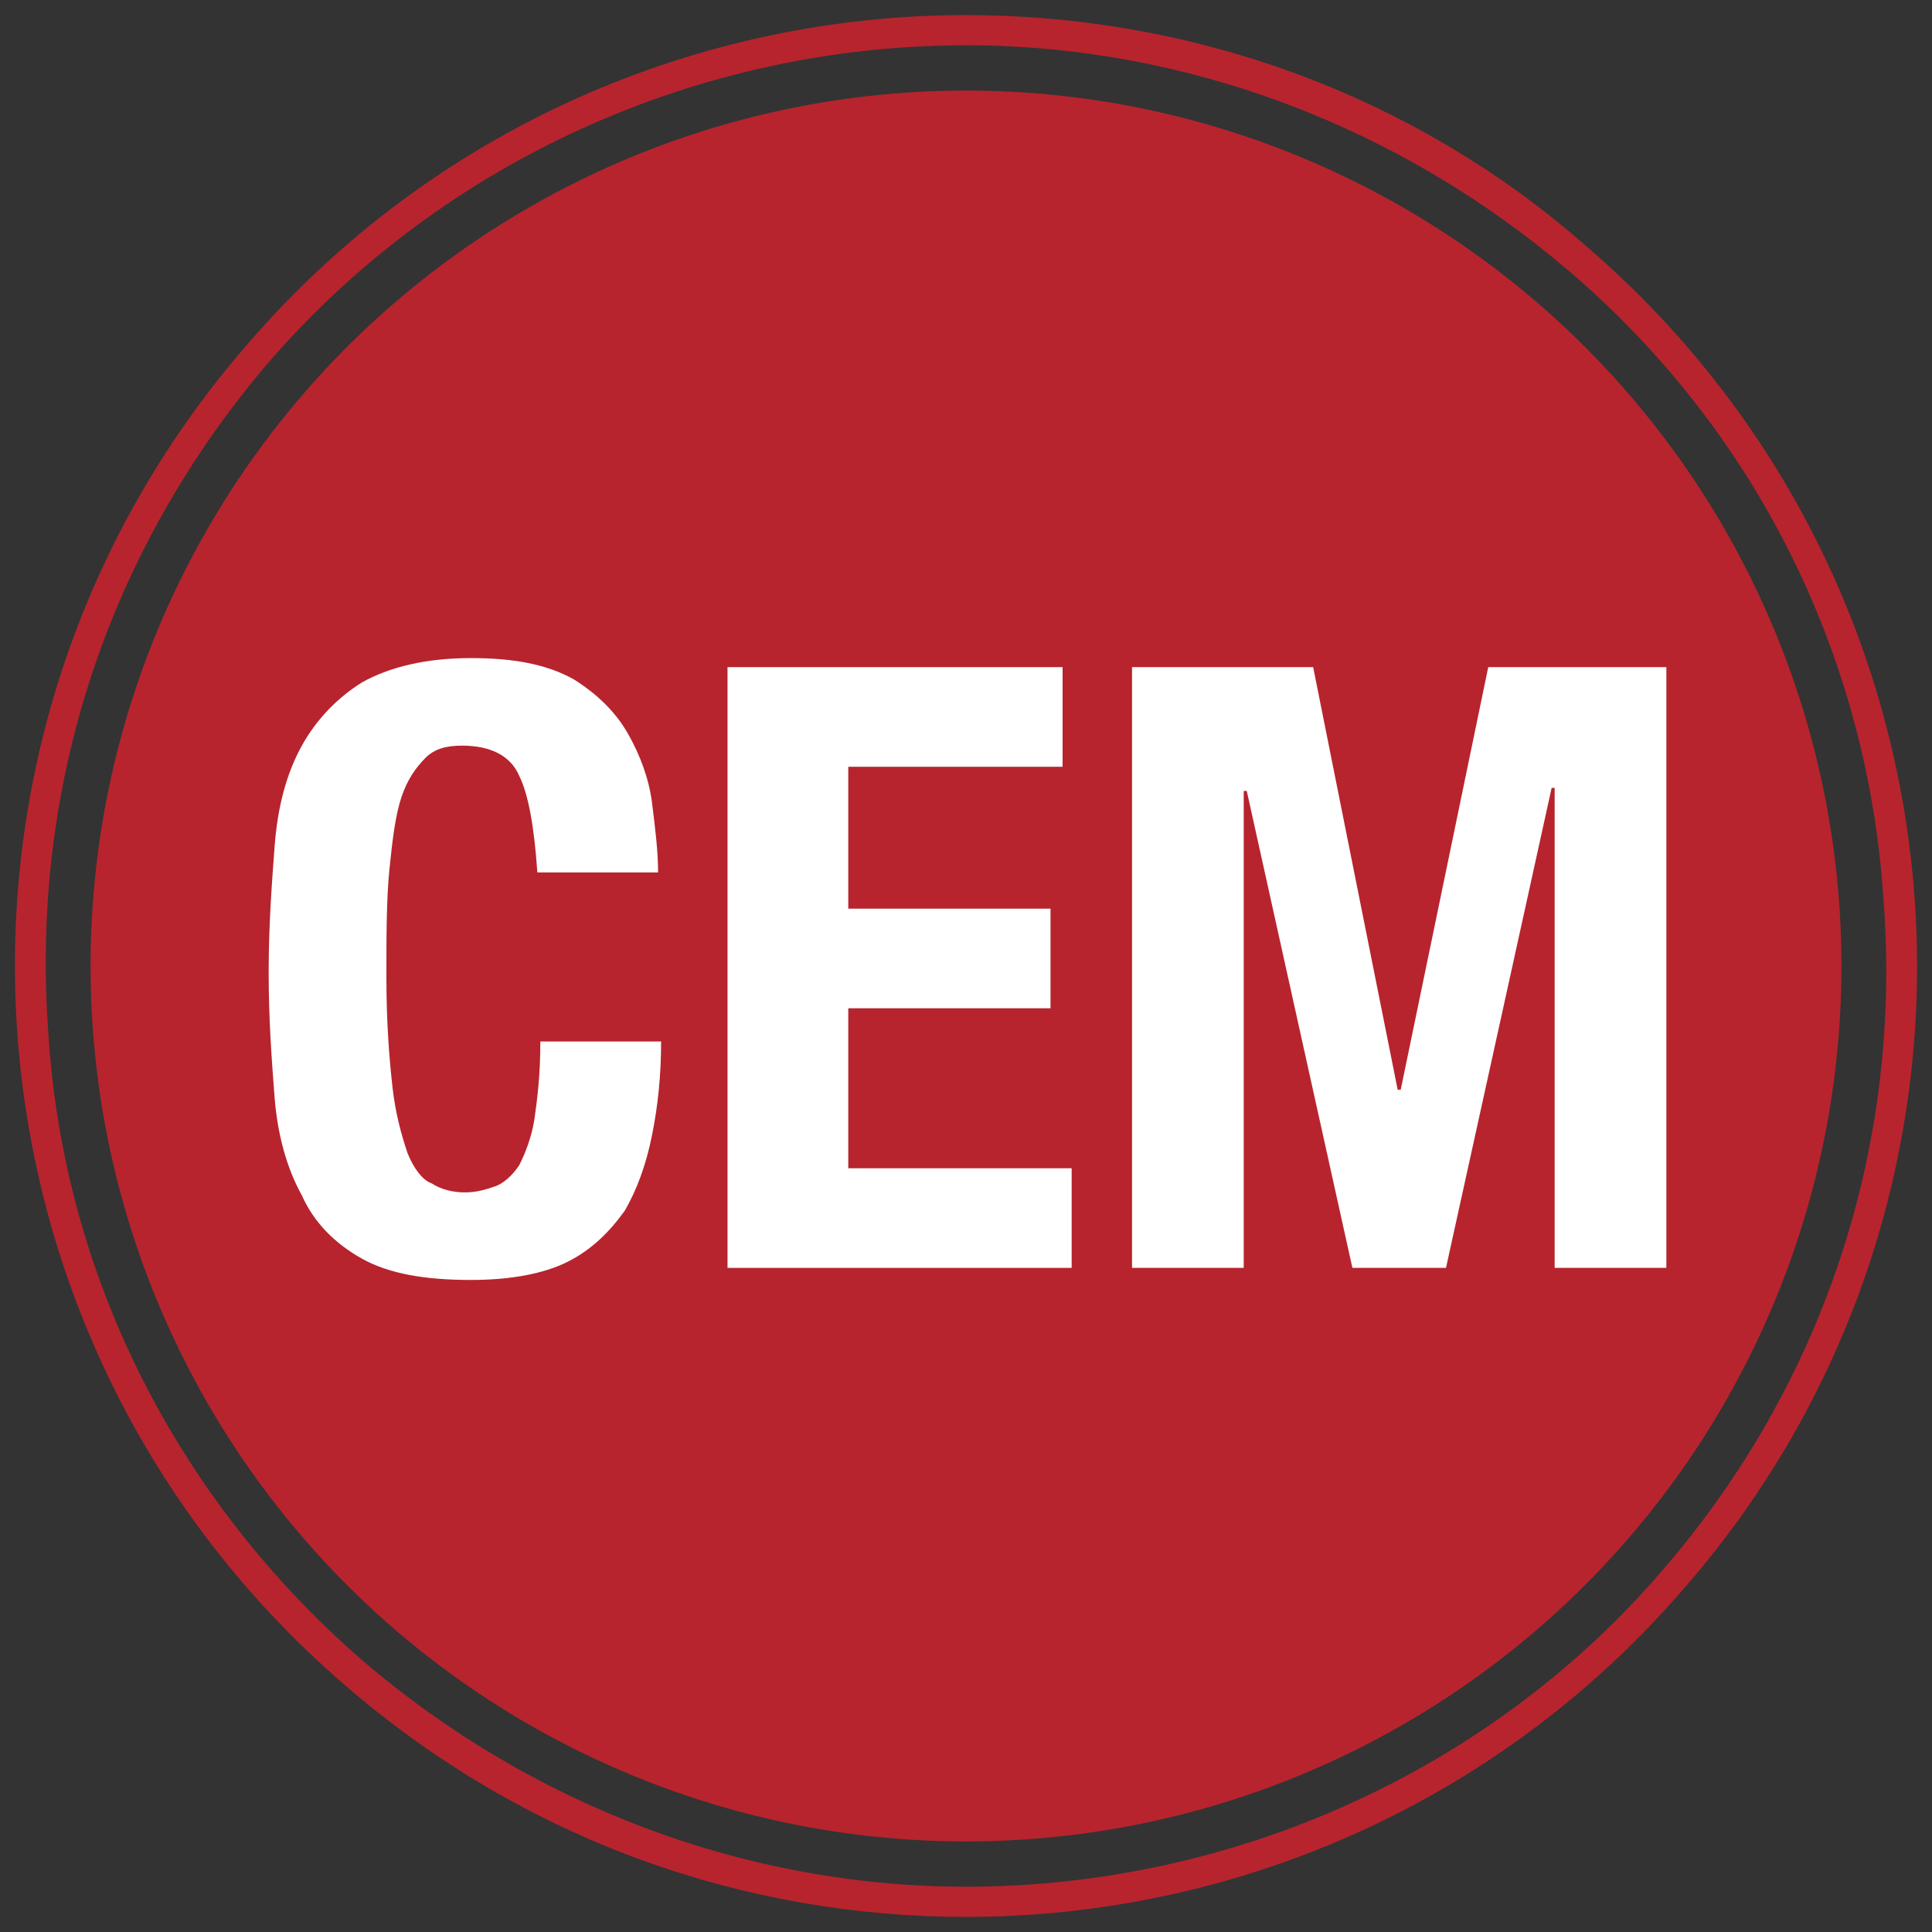
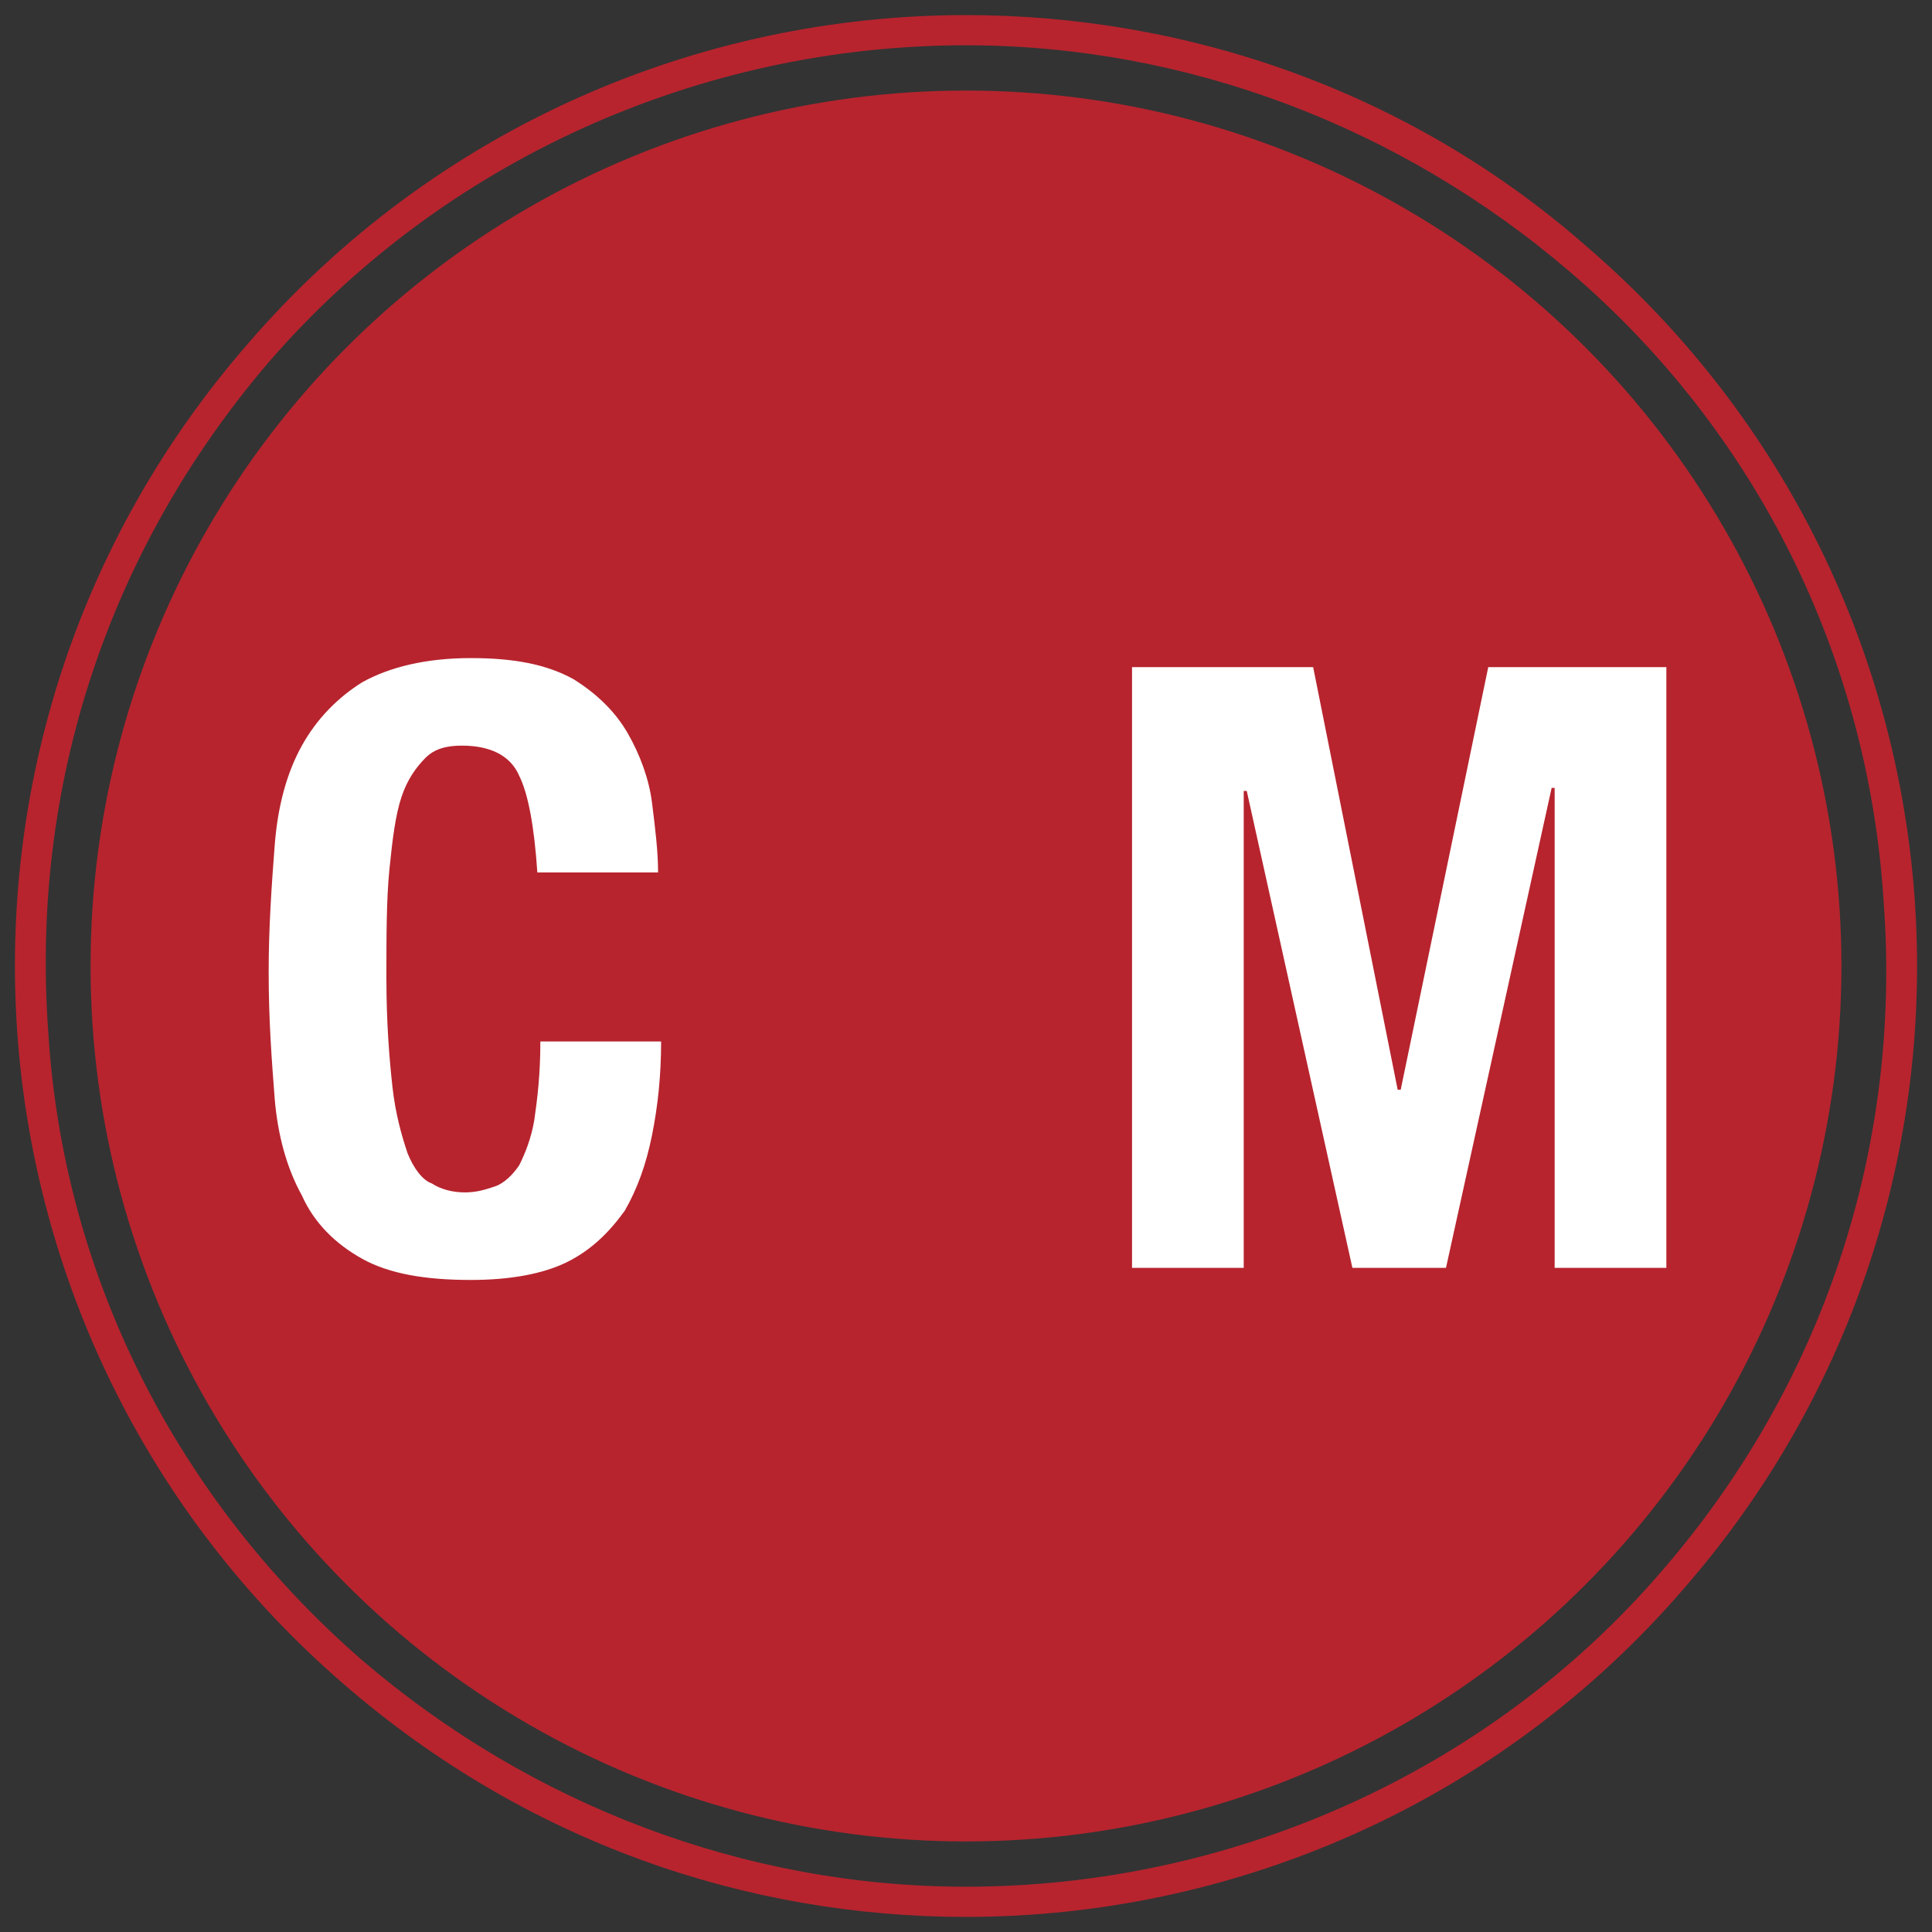
<svg xmlns="http://www.w3.org/2000/svg" version="1.1" id="Layer_1" x="0px" y="0px" viewBox="0 0 64 64" style="enable-background:new 0 0 64 64;" xml:space="preserve">
  <rect x="0" y="0" width="64" height="64" fill="#333333" stroke="none" />
  <style type="text/css">
	.st0{fill:#B7242E;}
	.st1{fill:#FFFFFF;}
</style>
  <circle class="st0" cx="32" cy="32" r="29" />
  <g>
    <path class="st0" d="M32,0.5v1c7.3,0,14.4,2.7,20,7.5c6.2,5.3,9.9,12.8,10.4,20.9c0.6,8.1-2,16-7.4,22.2   C49.3,58.7,40.8,62.5,32,62.5c-7.3,0-14.4-2.7-20-7.5C5.9,49.7,2.1,42.3,1.6,34.2C1,26,3.6,18.2,8.9,12C14.7,5.3,23.2,1.5,32,1.5   L32,0.5 M32,0.5c-8.8,0-17.6,3.7-23.8,10.9c-11.4,13.1-10,33,3.2,44.4c6,5.2,13.3,7.7,20.6,7.7c8.8,0,17.6-3.7,23.8-10.9   c11.4-13.1,10-33-3.2-44.4C46.7,3,39.3,0.5,32,0.5L32,0.5z" />
  </g>
  <g>
    <g>
      <path class="st1" d="M17.2,25.7c-0.3-0.7-1-1-1.9-1c-0.5,0-0.9,0.1-1.2,0.4s-0.6,0.7-0.8,1.3c-0.2,0.6-0.3,1.4-0.4,2.4    c-0.1,1-0.1,2.2-0.1,3.6c0,1.5,0.1,2.7,0.2,3.6c0.1,0.9,0.3,1.6,0.5,2.2c0.2,0.5,0.5,0.9,0.8,1c0.3,0.2,0.7,0.3,1.1,0.3    c0.4,0,0.7-0.1,1-0.2c0.3-0.1,0.6-0.4,0.8-0.7c0.2-0.4,0.4-0.9,0.5-1.5c0.1-0.7,0.2-1.5,0.2-2.6h4c0,1.1-0.1,2.1-0.3,3.1    c-0.2,1-0.5,1.8-0.9,2.5c-0.5,0.7-1.1,1.3-1.9,1.7s-1.9,0.6-3.2,0.6c-1.5,0-2.7-0.2-3.6-0.7s-1.6-1.2-2-2.1    c-0.5-0.9-0.8-2-0.9-3.2c-0.1-1.3-0.2-2.6-0.2-4.2c0-1.5,0.1-2.9,0.2-4.2c0.1-1.3,0.4-2.4,0.9-3.3s1.2-1.6,2-2.1    c0.9-0.5,2.1-0.8,3.6-0.8c1.4,0,2.5,0.2,3.4,0.7c0.8,0.5,1.4,1.1,1.8,1.8c0.4,0.7,0.7,1.5,0.8,2.3c0.1,0.8,0.2,1.6,0.2,2.3h-4    C17.7,27.4,17.5,26.3,17.2,25.7z" />
-       <path class="st1" d="M35.2,25.4h-7.1v4.7h6.7v3.3h-6.7v5.3h7.4V42H24.1V22.1h11.1V25.4z" />
      <path class="st1" d="M43.5,22.1l2.8,14h0.1l2.9-14h5.9V42h-3.7V26.1h-0.1L47.9,42h-3.1l-3.5-15.8h-0.1V42h-3.7V22.1H43.5z" />
    </g>
  </g>
</svg>